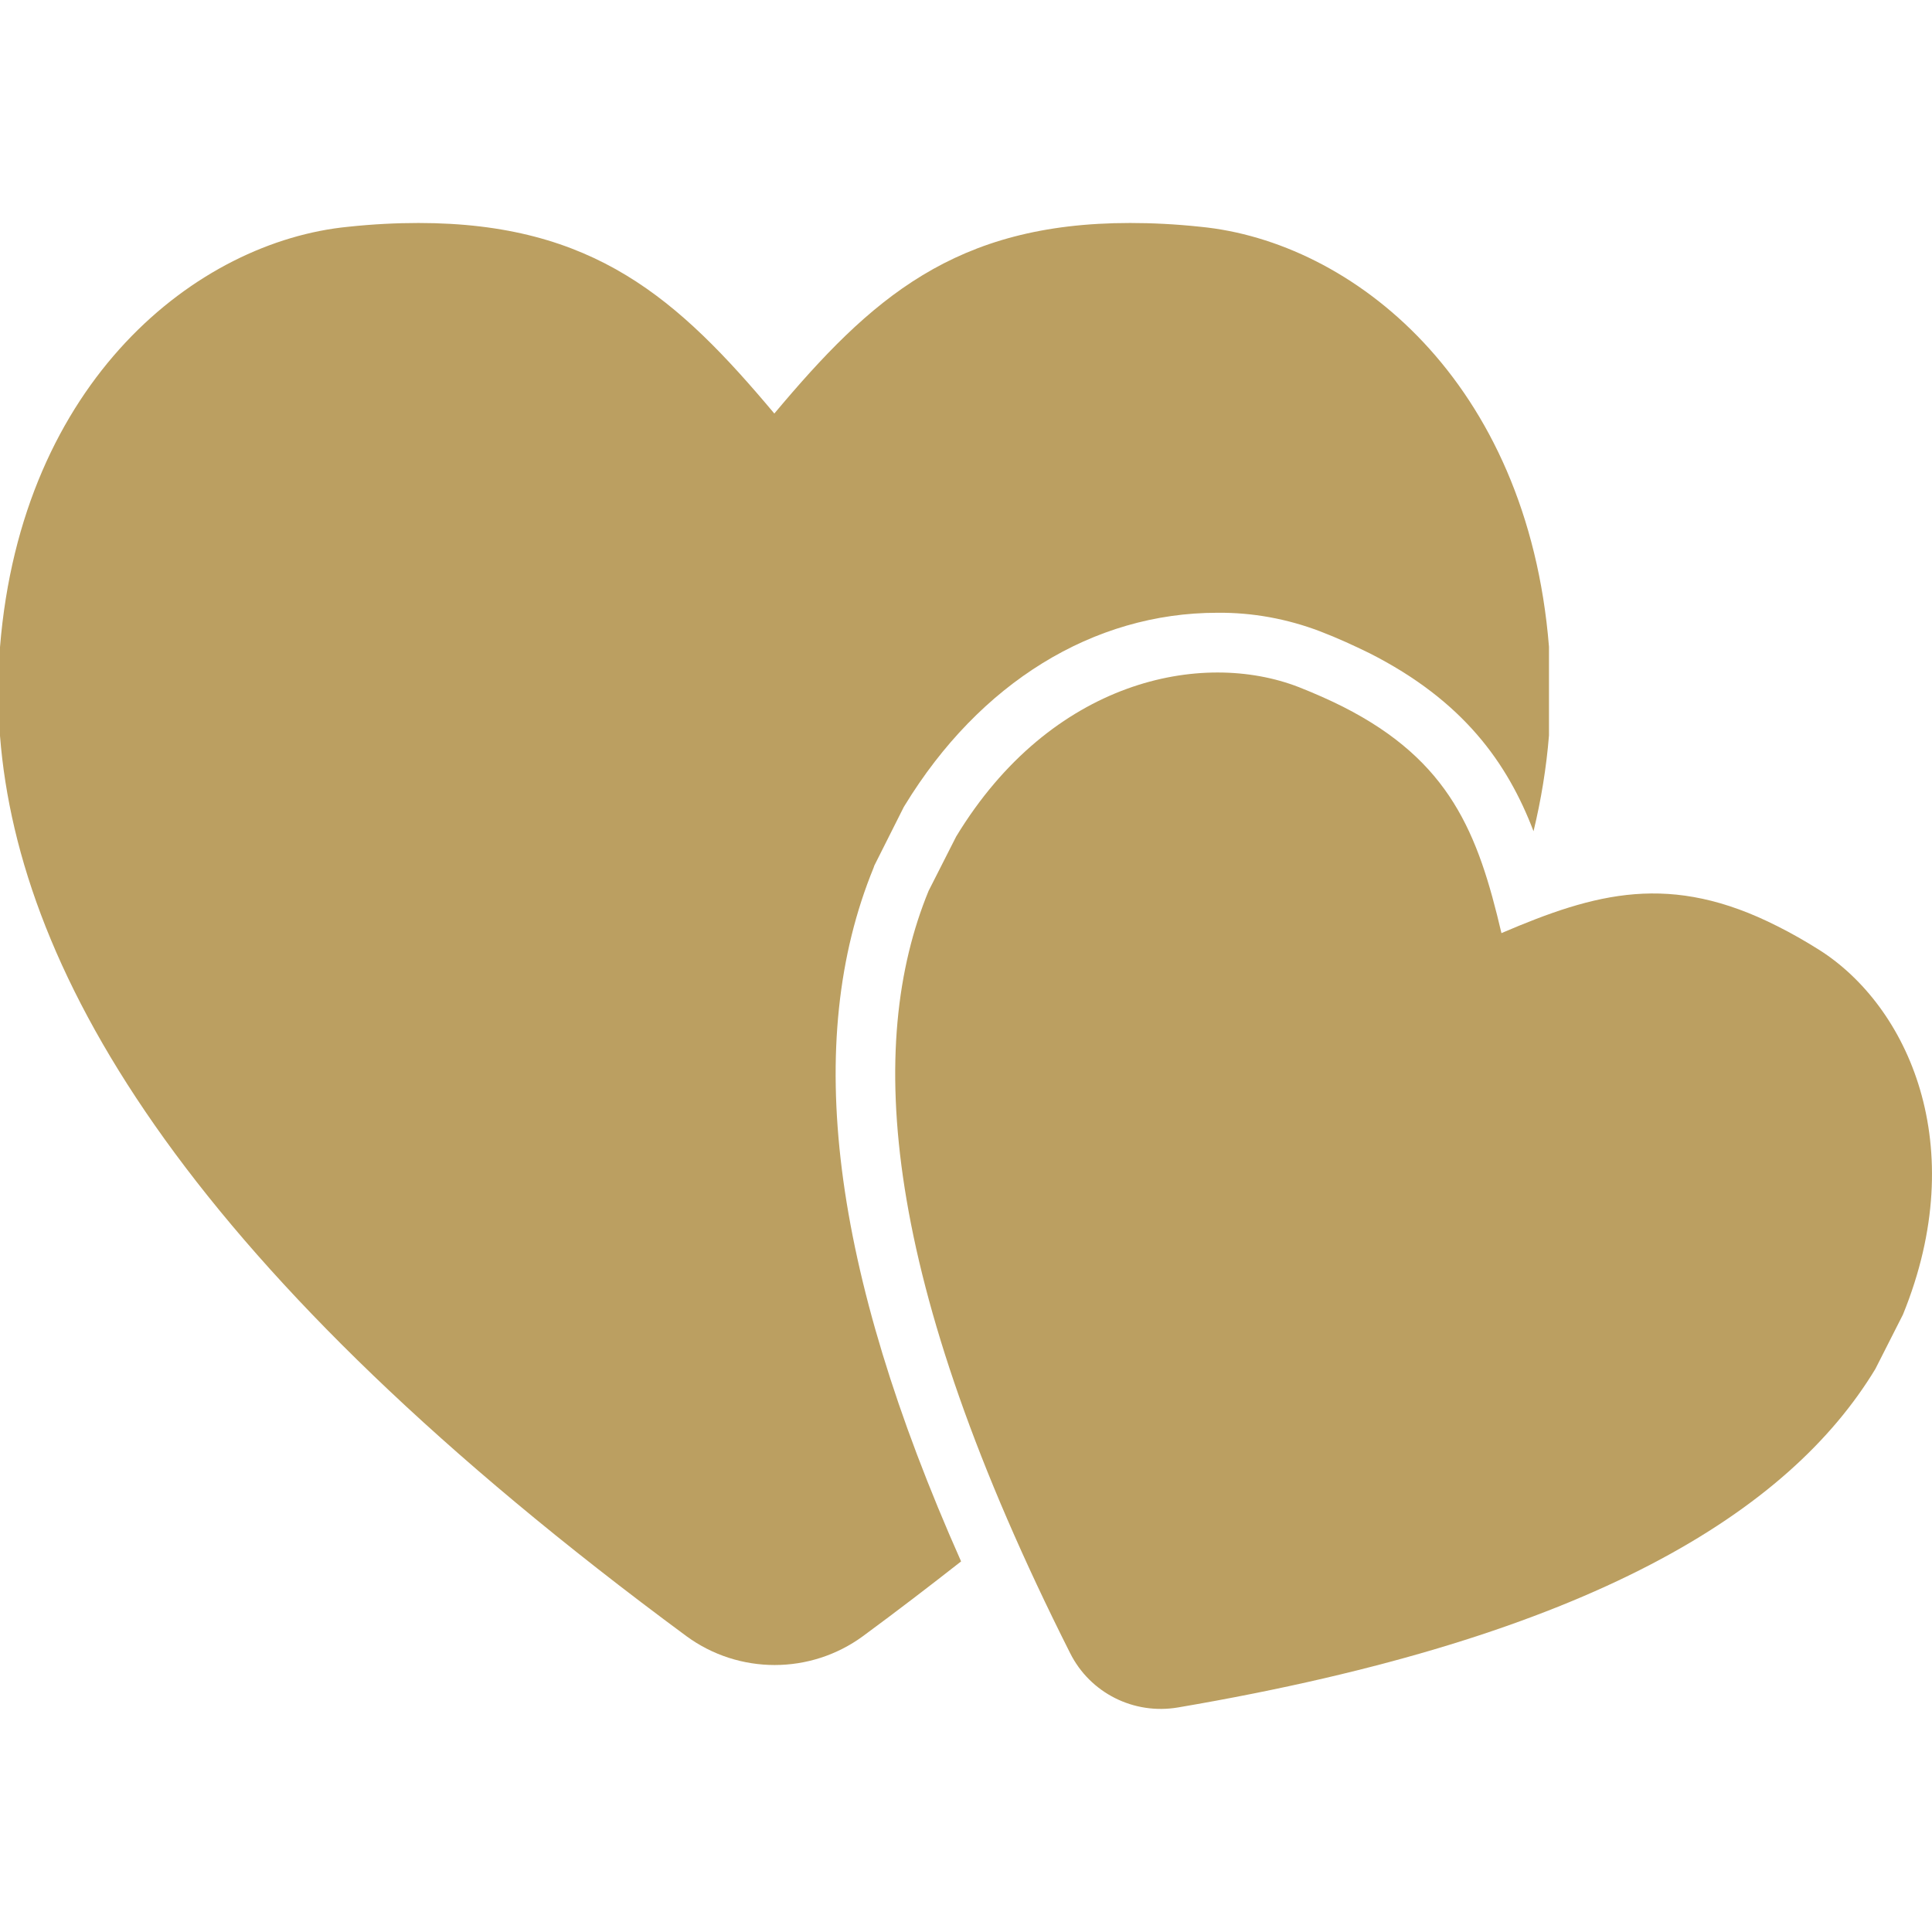
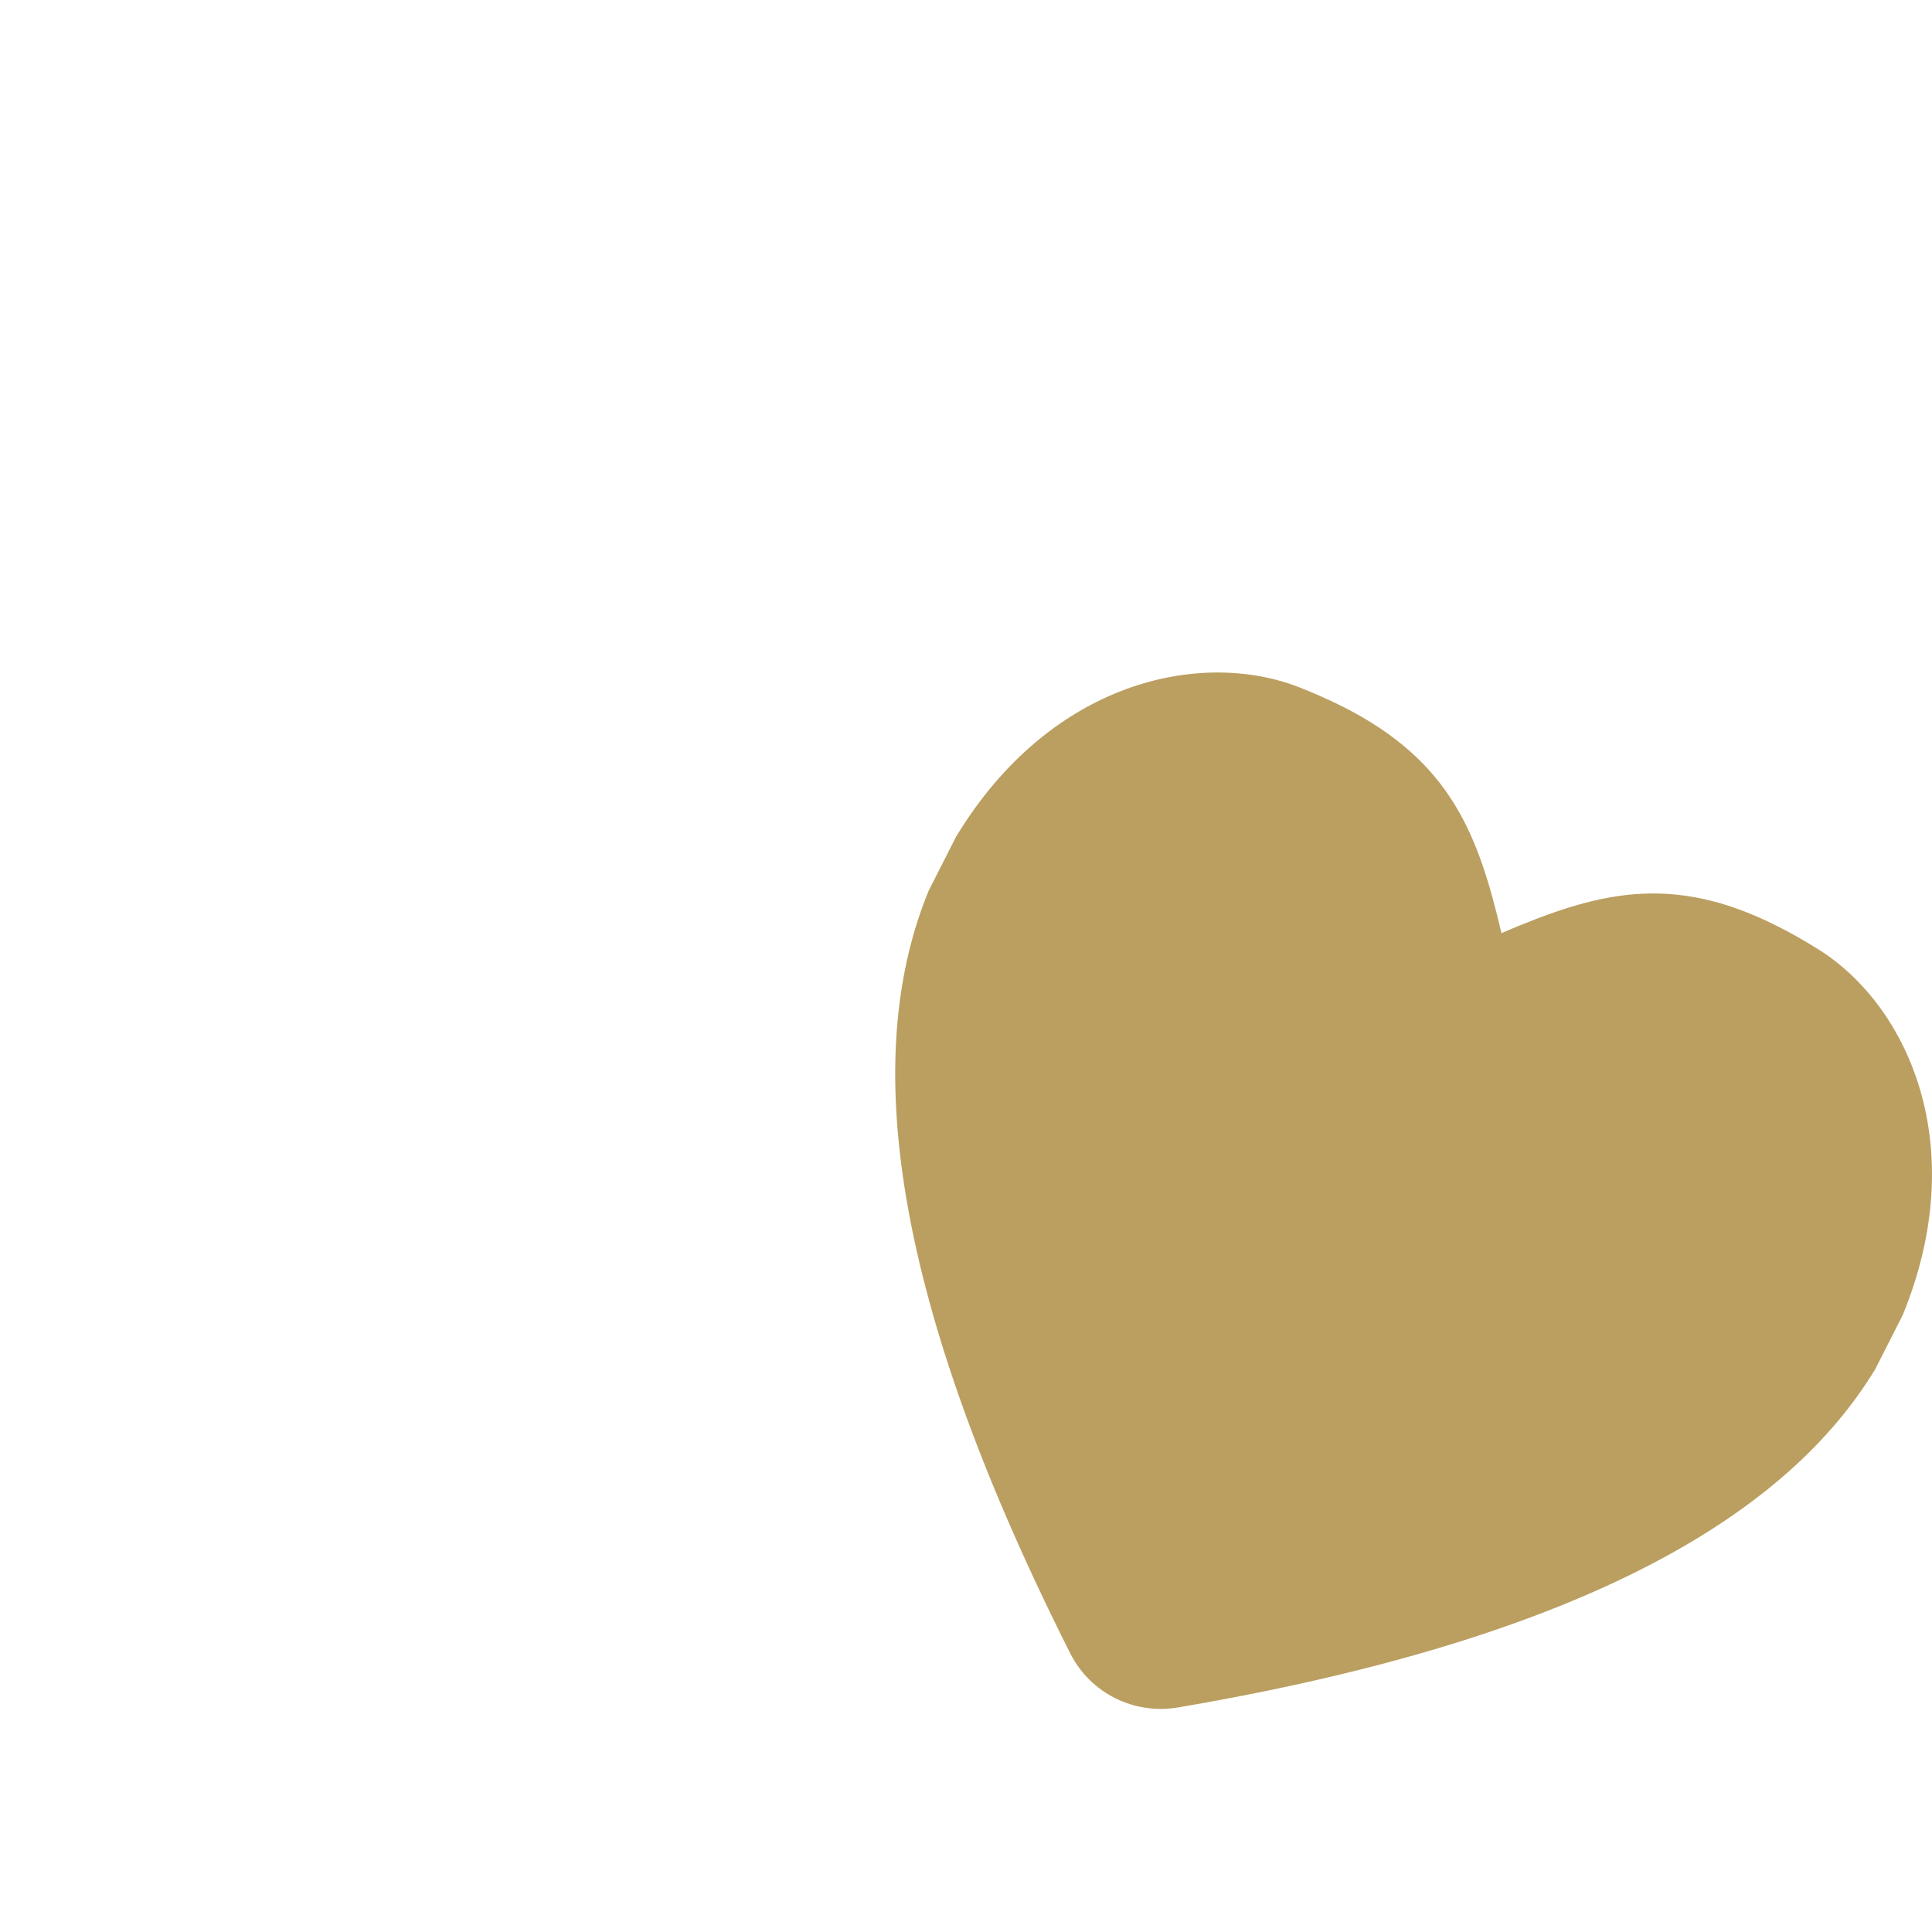
<svg xmlns="http://www.w3.org/2000/svg" width="48" height="48" viewBox="0 0 48 48" fill="none">
-   <path d="M21.703 21.562L21.722 21.506L22.453 20.052L22.481 20.006C24.337 16.968 27.159 15.224 30.244 15.224C31.116 15.215 31.978 15.374 32.794 15.684C33.234 15.852 33.638 16.04 34.022 16.227C36.356 17.409 37.453 18.956 38.1 20.652C38.288 19.874 38.419 19.078 38.484 18.271V16.068C37.95 9.449 33.591 5.999 29.822 5.634C29.203 5.568 28.622 5.54 28.078 5.54C23.719 5.54 21.628 7.424 19.238 10.274C16.847 7.424 14.756 5.54 10.397 5.54C9.853 5.54 9.272 5.568 8.653 5.634C4.894 5.999 0.534 9.459 0 16.078V18.281C0.469 24.271 4.772 31.584 17.053 40.649C18.356 41.606 20.137 41.606 21.441 40.649C22.294 40.021 23.1 39.403 23.878 38.793C20.644 31.518 19.941 25.865 21.703 21.562Z" fill="#BB9F61" />
  <path d="M45.206 23.605C44.85 23.38 44.503 23.183 44.165 23.014C41.503 21.664 39.646 22.18 37.303 23.183C36.721 20.699 36.028 18.908 33.365 17.558C33.028 17.389 32.671 17.23 32.268 17.071C29.85 16.133 26.118 16.892 23.756 20.783L23.071 22.133C21.506 25.939 21.881 31.733 26.587 41.071C27.084 42.064 28.171 42.608 29.268 42.421C39.571 40.667 44.465 37.527 46.593 34.011L47.278 32.661C48.993 28.452 47.39 24.992 45.206 23.605Z" fill="#BB9F61" />
</svg>